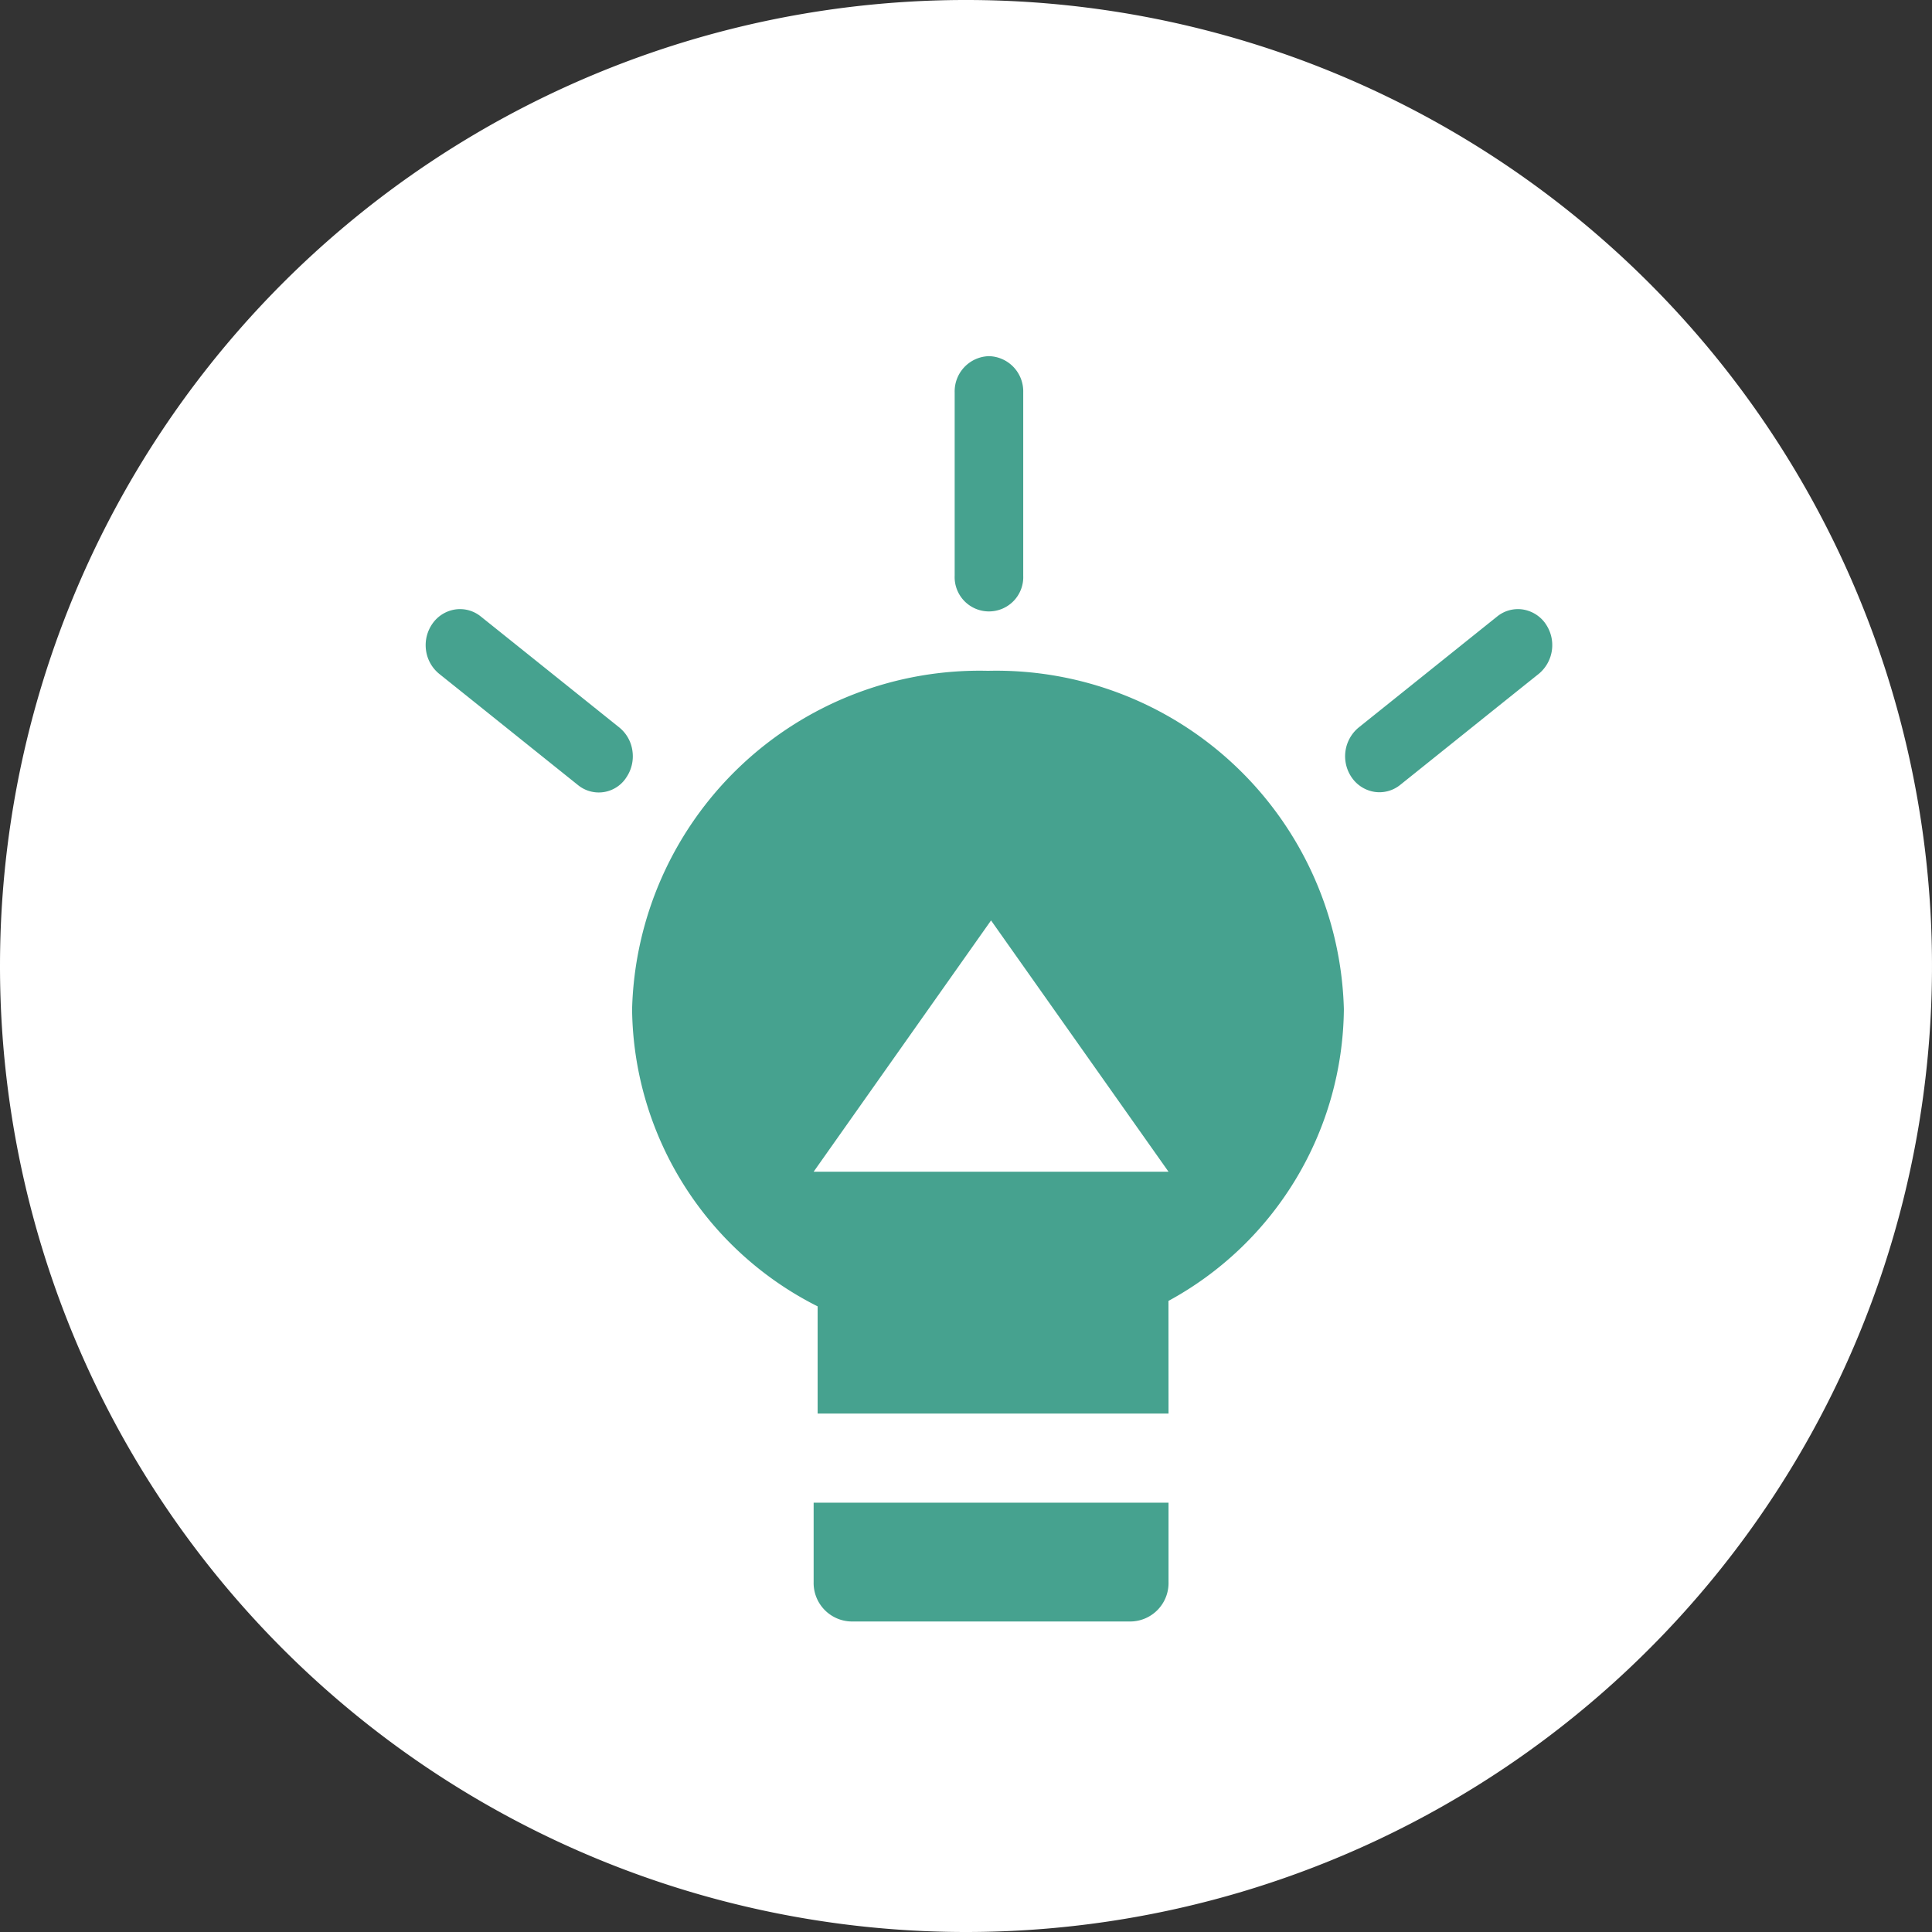
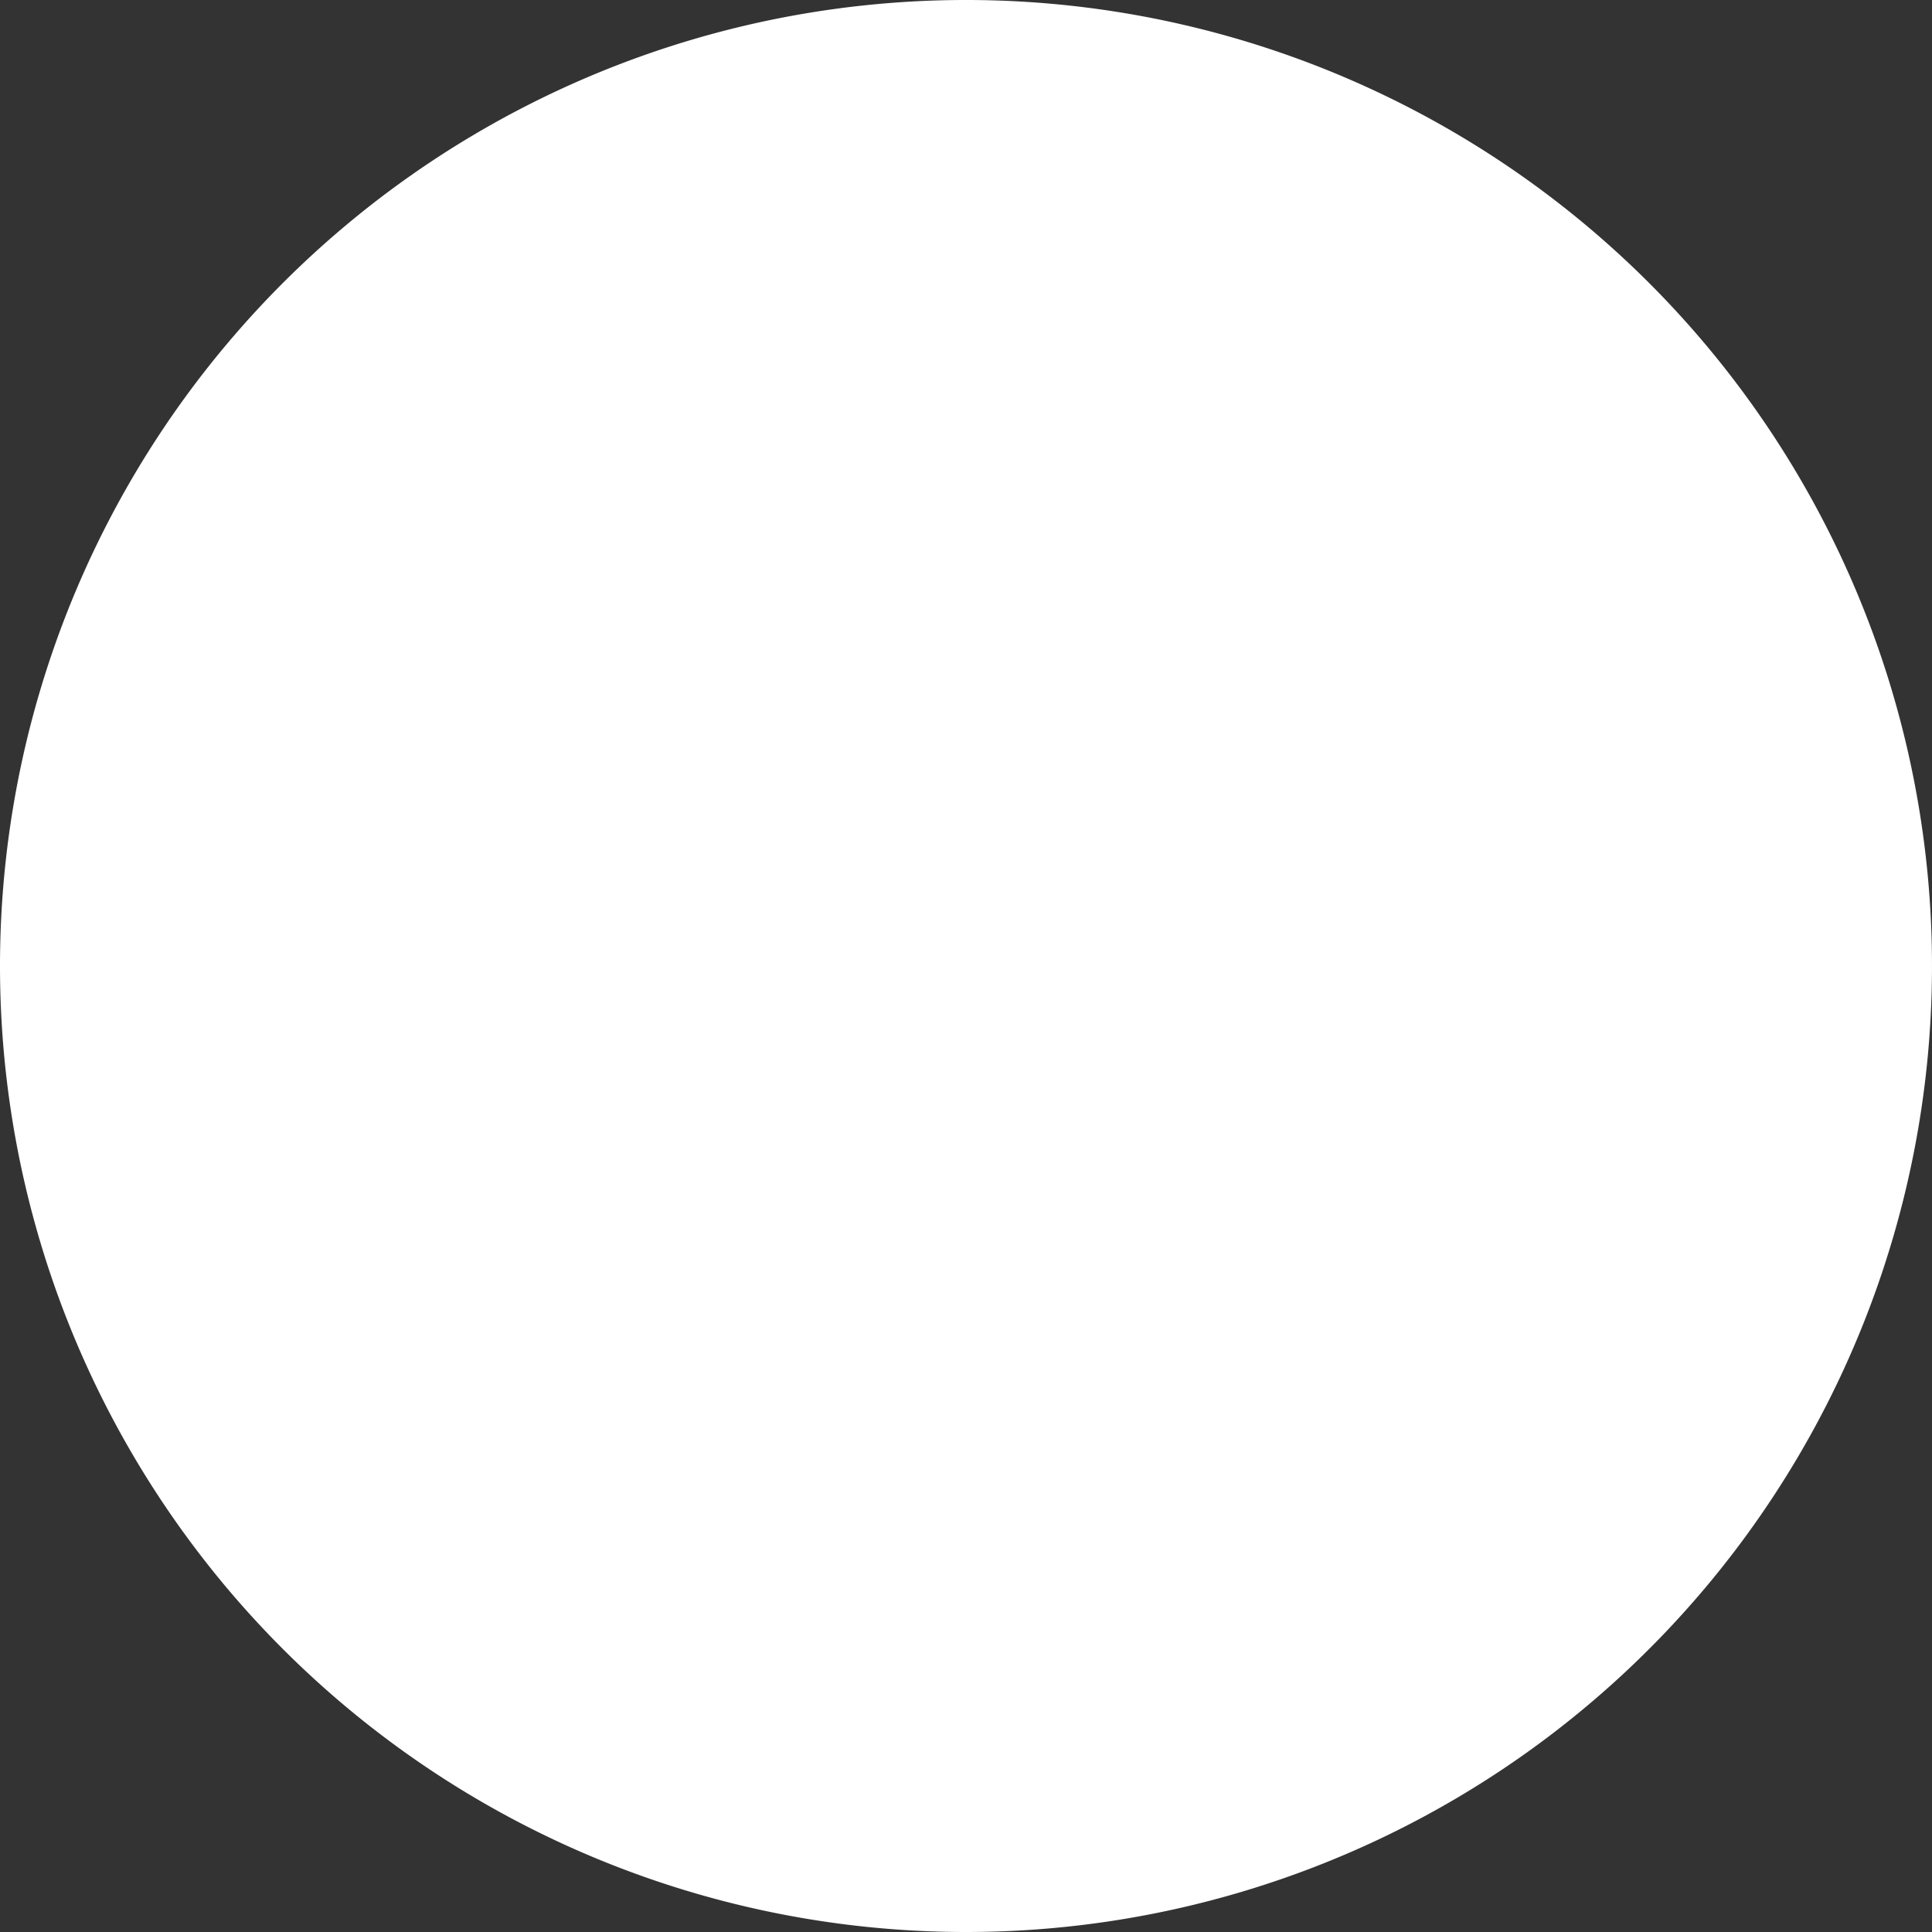
<svg xmlns="http://www.w3.org/2000/svg" id="Calque_1" data-name="Calque 1" viewBox="0 0 29 29">
  <rect x="0" y="0" width="29" height="29" fill="#333333" stroke="none" />
  <defs>
    <style>.cls-1{fill:#fff;}.cls-2{fill:#46a28f;}</style>
  </defs>
  <title>entrepreneuriat</title>
  <path class="cls-1" d="M15,29.5a14.5,14.5,0,1,0-14.5-14.5,14.5,14.5,0,0,0,14.5,14.5" transform="translate(-0.5 -0.5)" />
-   <path class="cls-2" d="M15.345,5.846a.528.528,0,0,1,.514.542v2.752a.515.515,0,1,1-1.029,0V6.388a.529.529,0,0,1,.515-.542m8.252,4.769a.56.56,0,0,0,.098-.758V9.856A.514.514,0,0,0,23.355,9.648a.495.495,0,0,0-.381.105c-.552.442-1.529,1.226-2.081,1.668a.56.56,0,0,0-.097.758.512.512,0,0,0,.34.208.497.497,0,0,0,.381-.105c.552-.442,1.528-1.226,2.081-1.668m-16.506,0a.55.55,0,0,1-.198-.358.562.562,0,0,1,.101-.4V9.856A.51.51,0,0,1,7.335,9.648a.495.495,0,0,1,.381.105c.551.441,1.525,1.222,2.078,1.665a.547.547,0,0,1,.2.361.564.564,0,0,1-.102.404v.001a.493.493,0,0,1-.714.102c-.552-.442-1.531-1.228-2.085-1.671m10.947,7.473-2.664-3.772-2.663,3.772Zm0,3.63H12.773V20.109a5.051,5.051,0,0,1-2.785-4.46,5.218,5.218,0,0,1,5.342-5.08,5.219,5.219,0,0,1,5.342,5.08,5.036,5.036,0,0,1-2.633,4.378Zm0,1.338v1.192a.577.577,0,0,1-.562.591h-4.202a.578.578,0,0,1-.563-.592V23.056Z" transform="translate(-0.5 -0.5)" />
</svg>